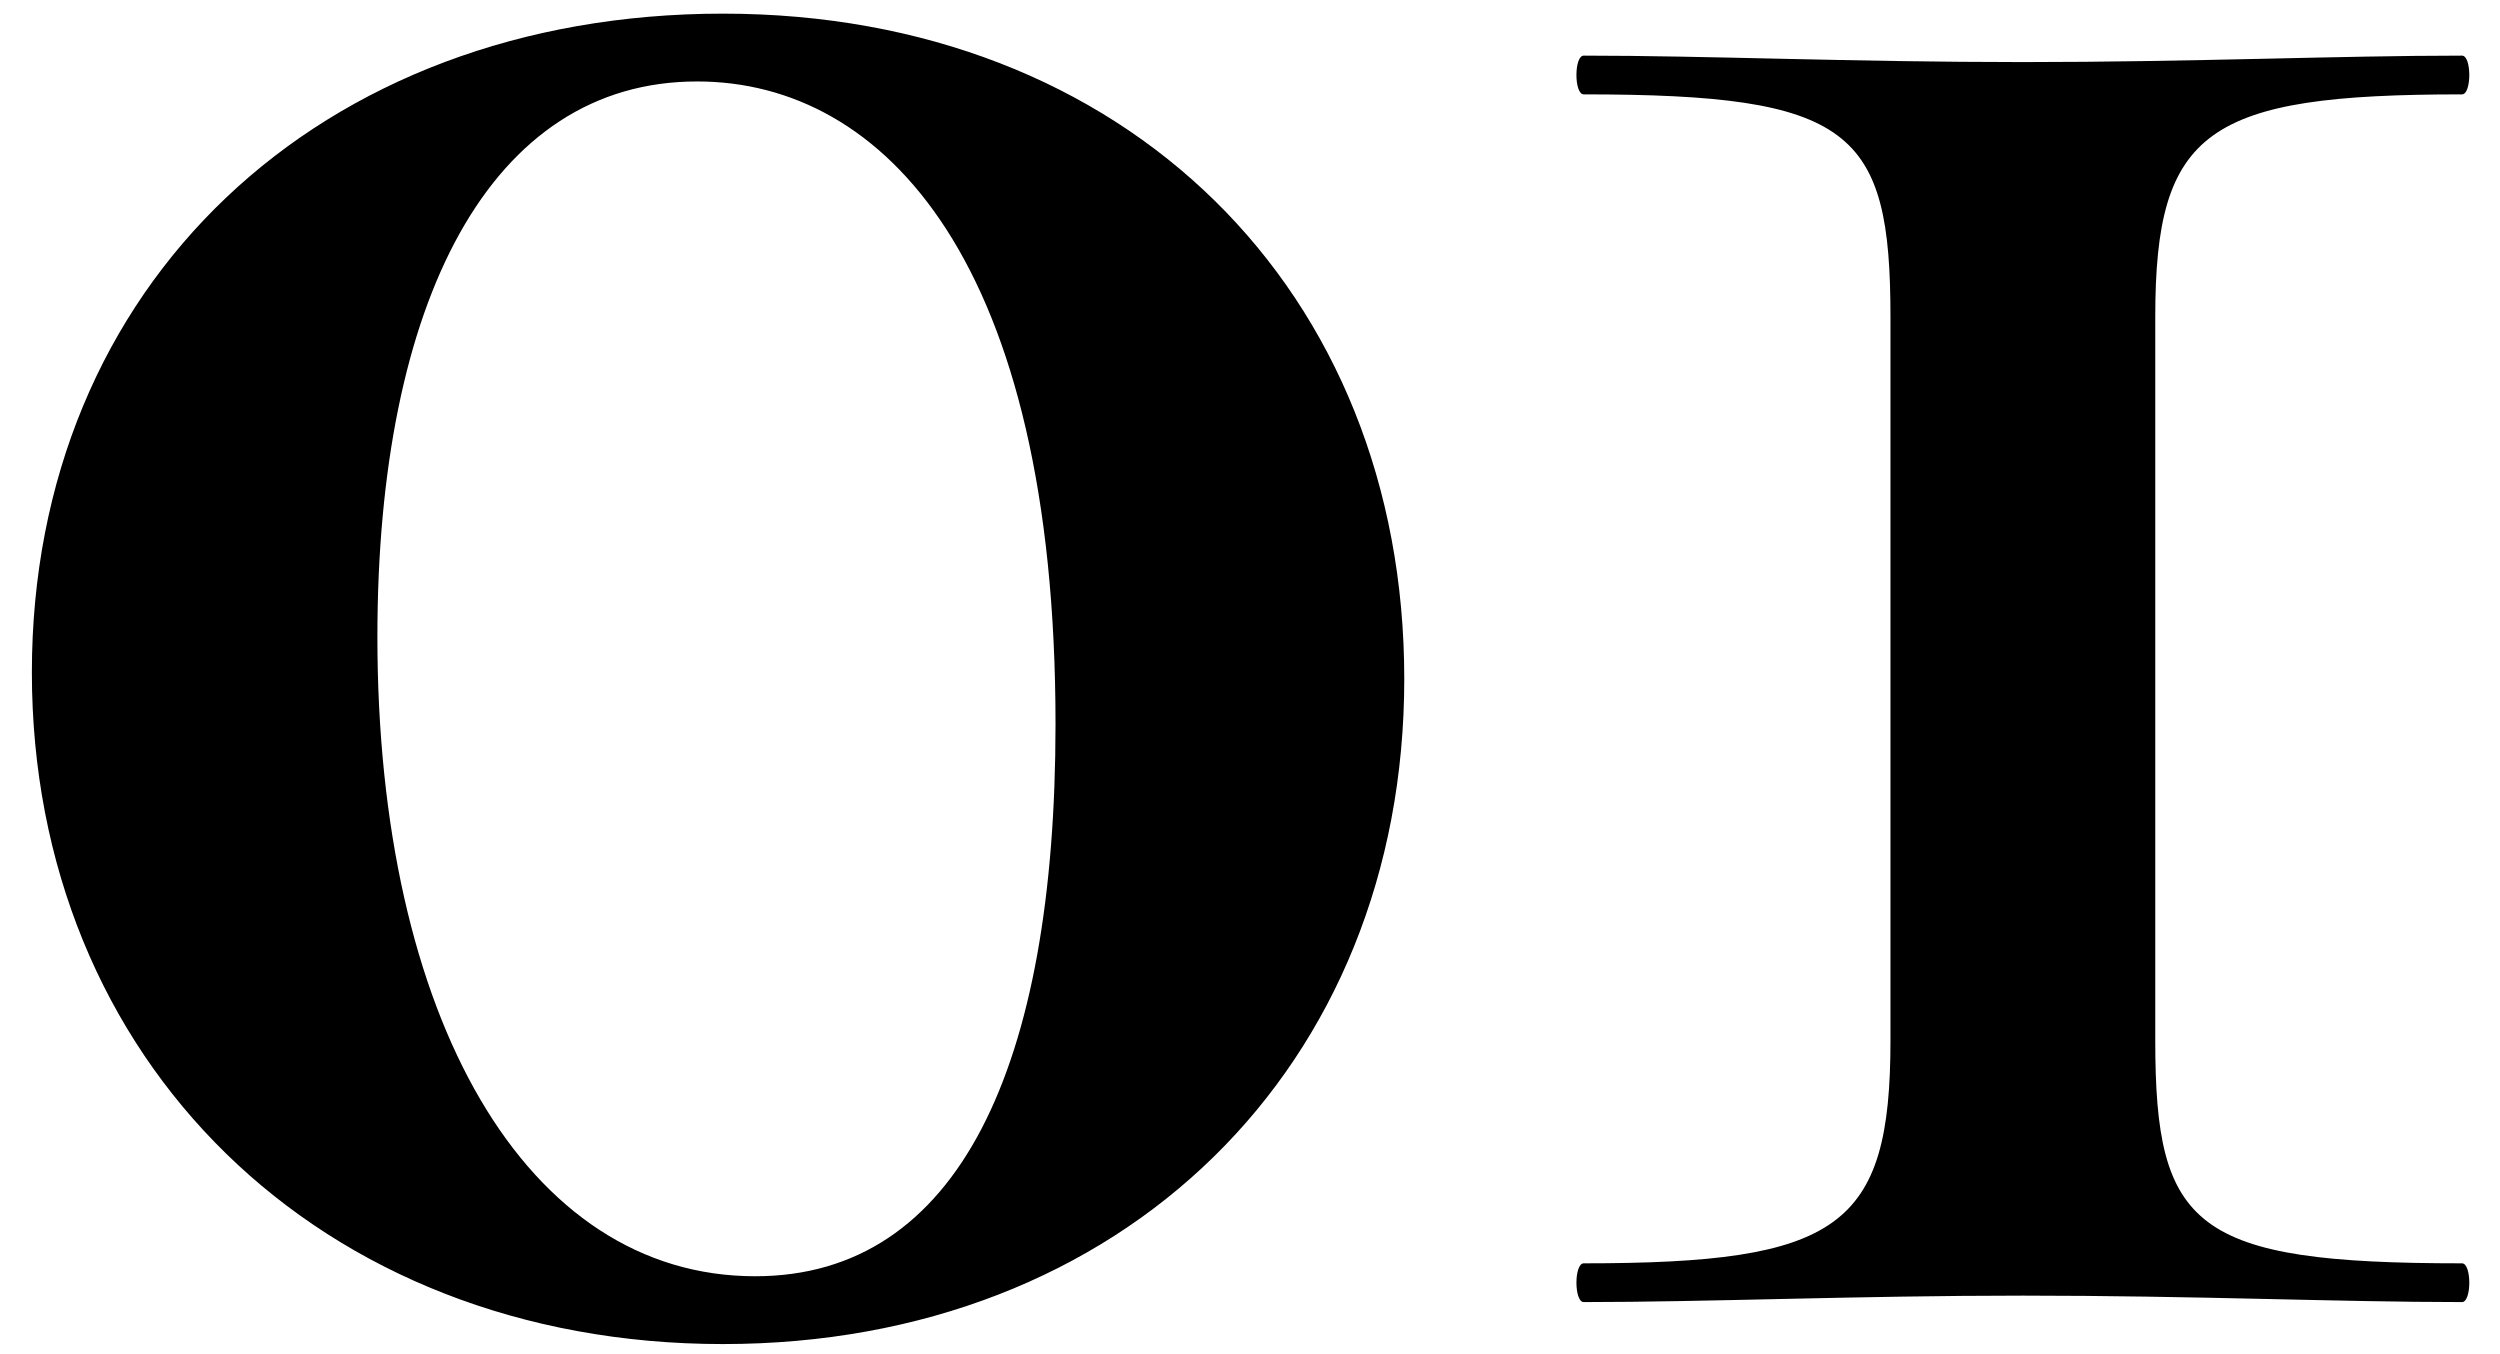
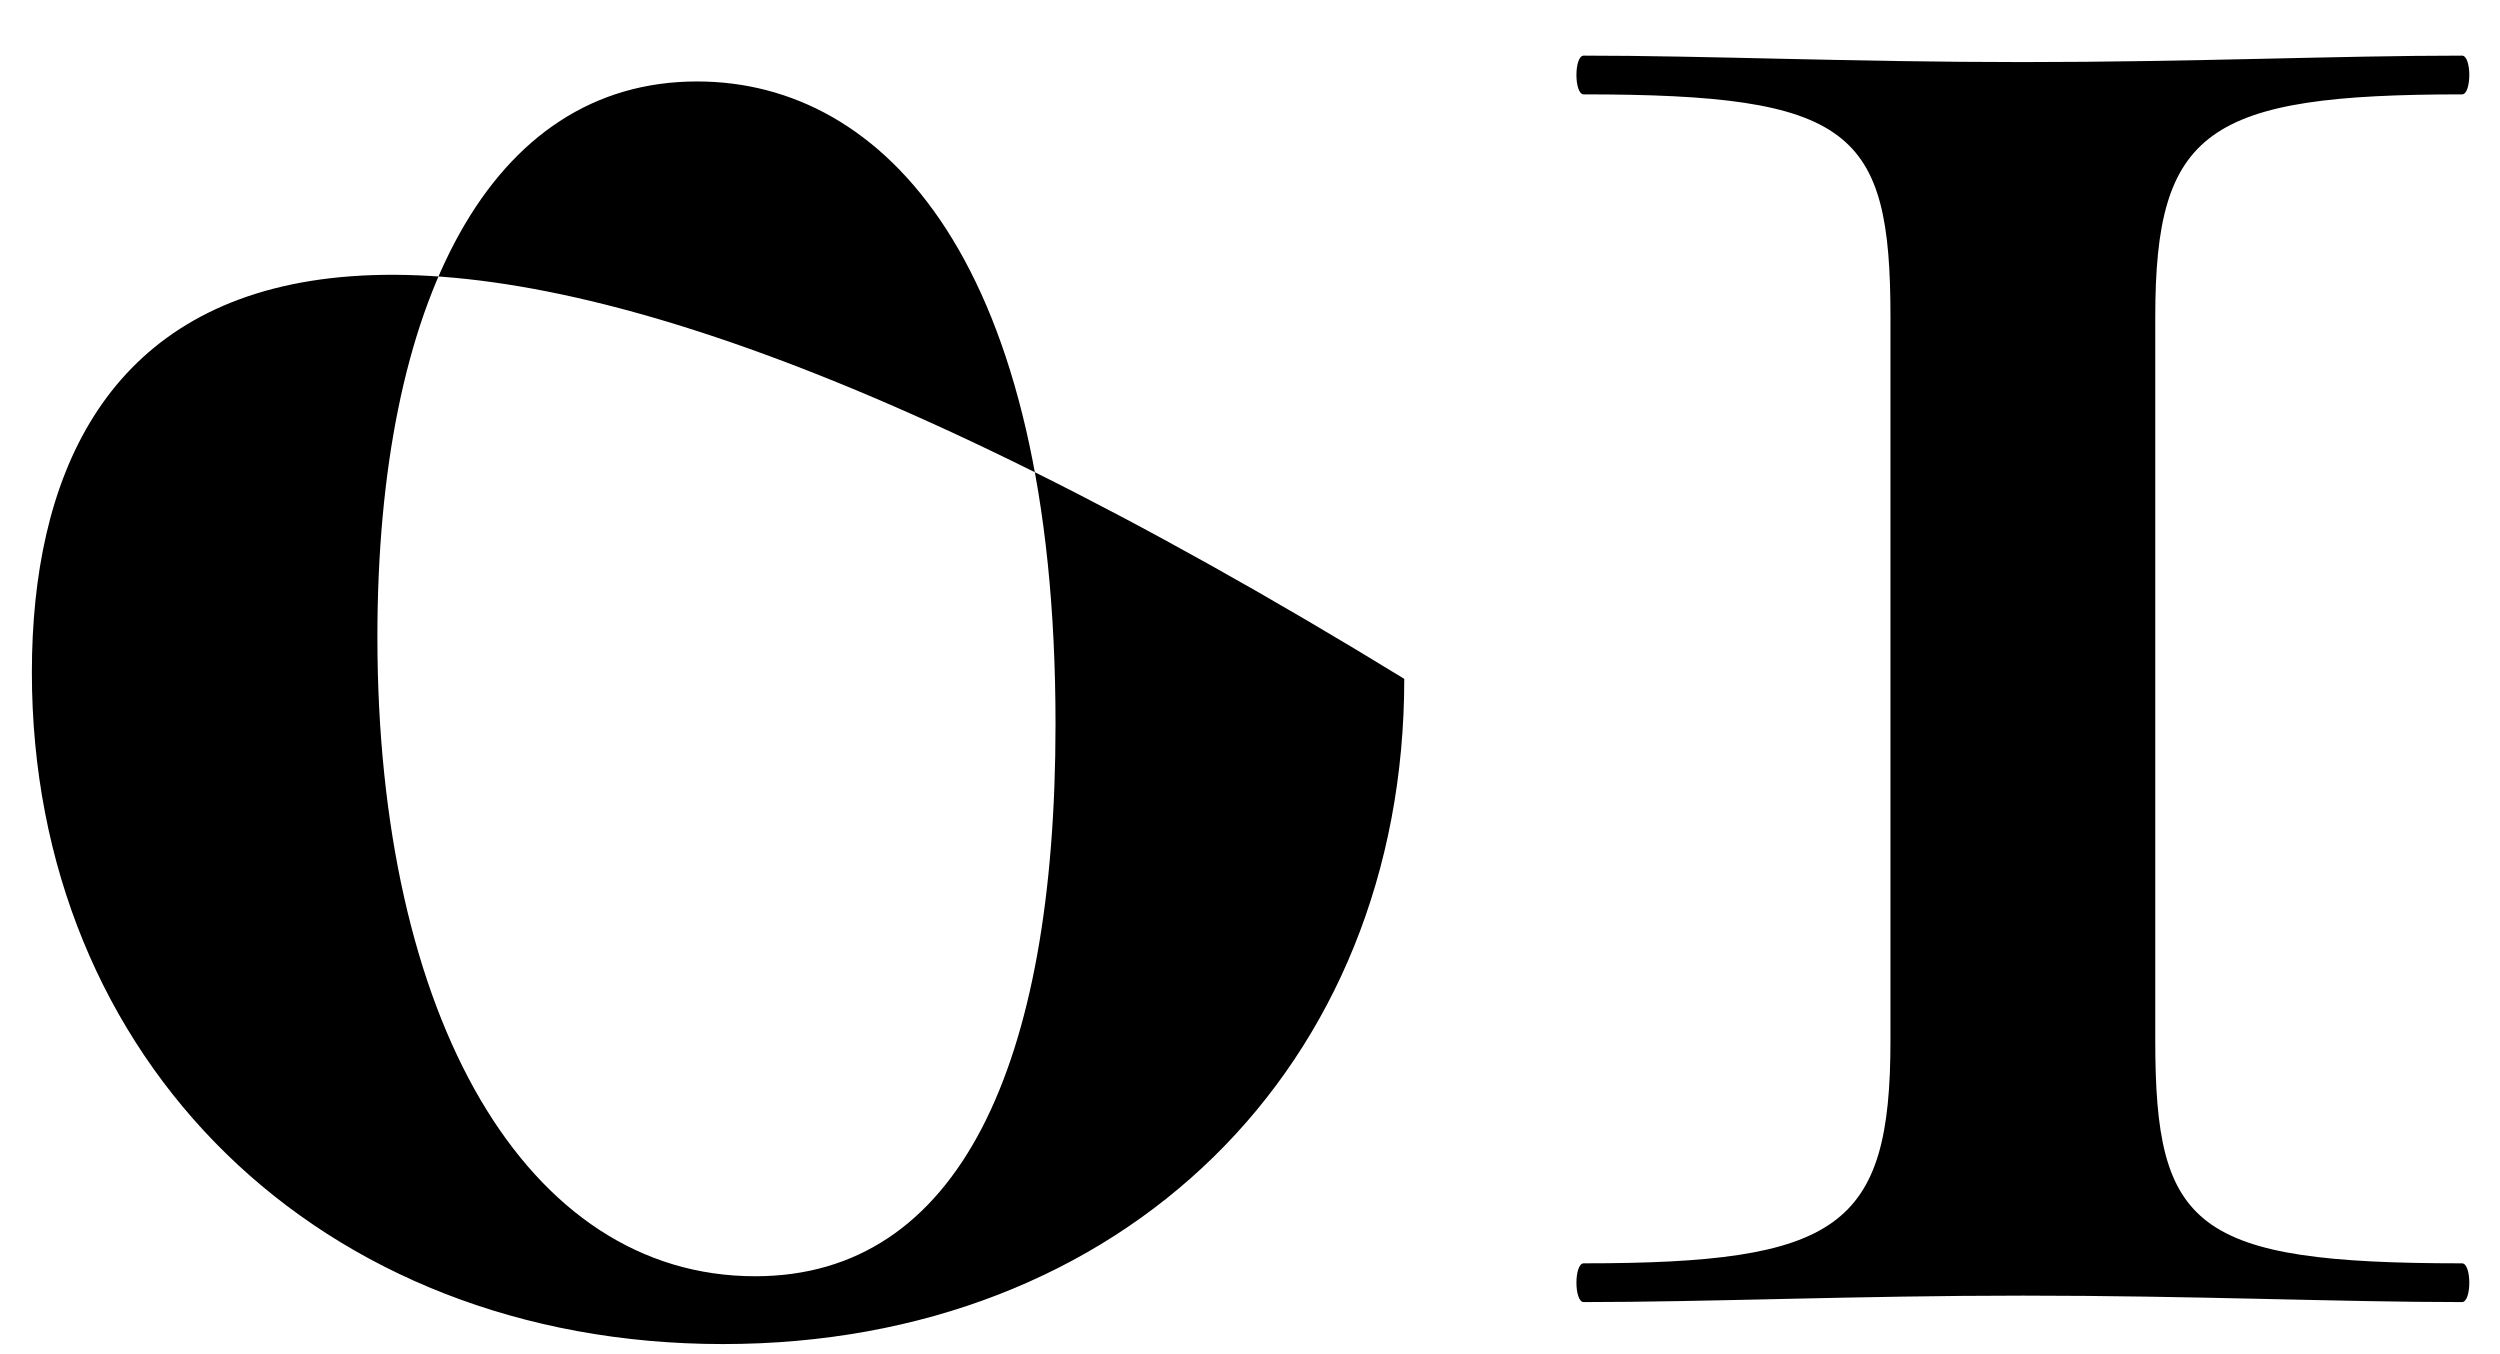
<svg xmlns="http://www.w3.org/2000/svg" width="48" height="26" viewBox="0 0 48 26" fill="none">
-   <path d="M13.88 25.806C21.568 25.806 26.962 20.474 26.962 13.034C26.962 5.594 21.63 0.262 13.88 0.262C6.13 0.262 0.612 5.47 0.612 12.91C0.612 20.35 6.13 25.806 13.88 25.806ZM14.5 24.504C10.098 24.504 7.246 19.544 7.246 12.228C7.246 5.78 9.416 1.564 13.384 1.564C16.98 1.564 20.266 5.036 20.266 13.902C20.266 20.474 18.406 24.504 14.5 24.504ZM36.297 6.09V19.978C36.297 23.574 35.305 24.256 30.407 24.256C30.221 24.256 30.221 25 30.407 25C32.763 25 35.677 24.876 38.839 24.876C42.125 24.876 44.915 25 47.271 25C47.457 25 47.457 24.256 47.271 24.256C42.125 24.256 41.381 23.574 41.381 19.978V6.09C41.381 2.494 42.373 1.812 47.271 1.812C47.457 1.812 47.457 1.068 47.271 1.068C44.915 1.068 42.063 1.192 38.839 1.192C35.553 1.192 32.763 1.068 30.407 1.068C30.221 1.068 30.221 1.812 30.407 1.812C35.553 1.812 36.297 2.494 36.297 6.09Z" fill="black" />
+   <path d="M13.88 25.806C21.568 25.806 26.962 20.474 26.962 13.034C6.13 0.262 0.612 5.47 0.612 12.91C0.612 20.35 6.13 25.806 13.88 25.806ZM14.5 24.504C10.098 24.504 7.246 19.544 7.246 12.228C7.246 5.78 9.416 1.564 13.384 1.564C16.98 1.564 20.266 5.036 20.266 13.902C20.266 20.474 18.406 24.504 14.5 24.504ZM36.297 6.09V19.978C36.297 23.574 35.305 24.256 30.407 24.256C30.221 24.256 30.221 25 30.407 25C32.763 25 35.677 24.876 38.839 24.876C42.125 24.876 44.915 25 47.271 25C47.457 25 47.457 24.256 47.271 24.256C42.125 24.256 41.381 23.574 41.381 19.978V6.09C41.381 2.494 42.373 1.812 47.271 1.812C47.457 1.812 47.457 1.068 47.271 1.068C44.915 1.068 42.063 1.192 38.839 1.192C35.553 1.192 32.763 1.068 30.407 1.068C30.221 1.068 30.221 1.812 30.407 1.812C35.553 1.812 36.297 2.494 36.297 6.09Z" fill="black" />
</svg>